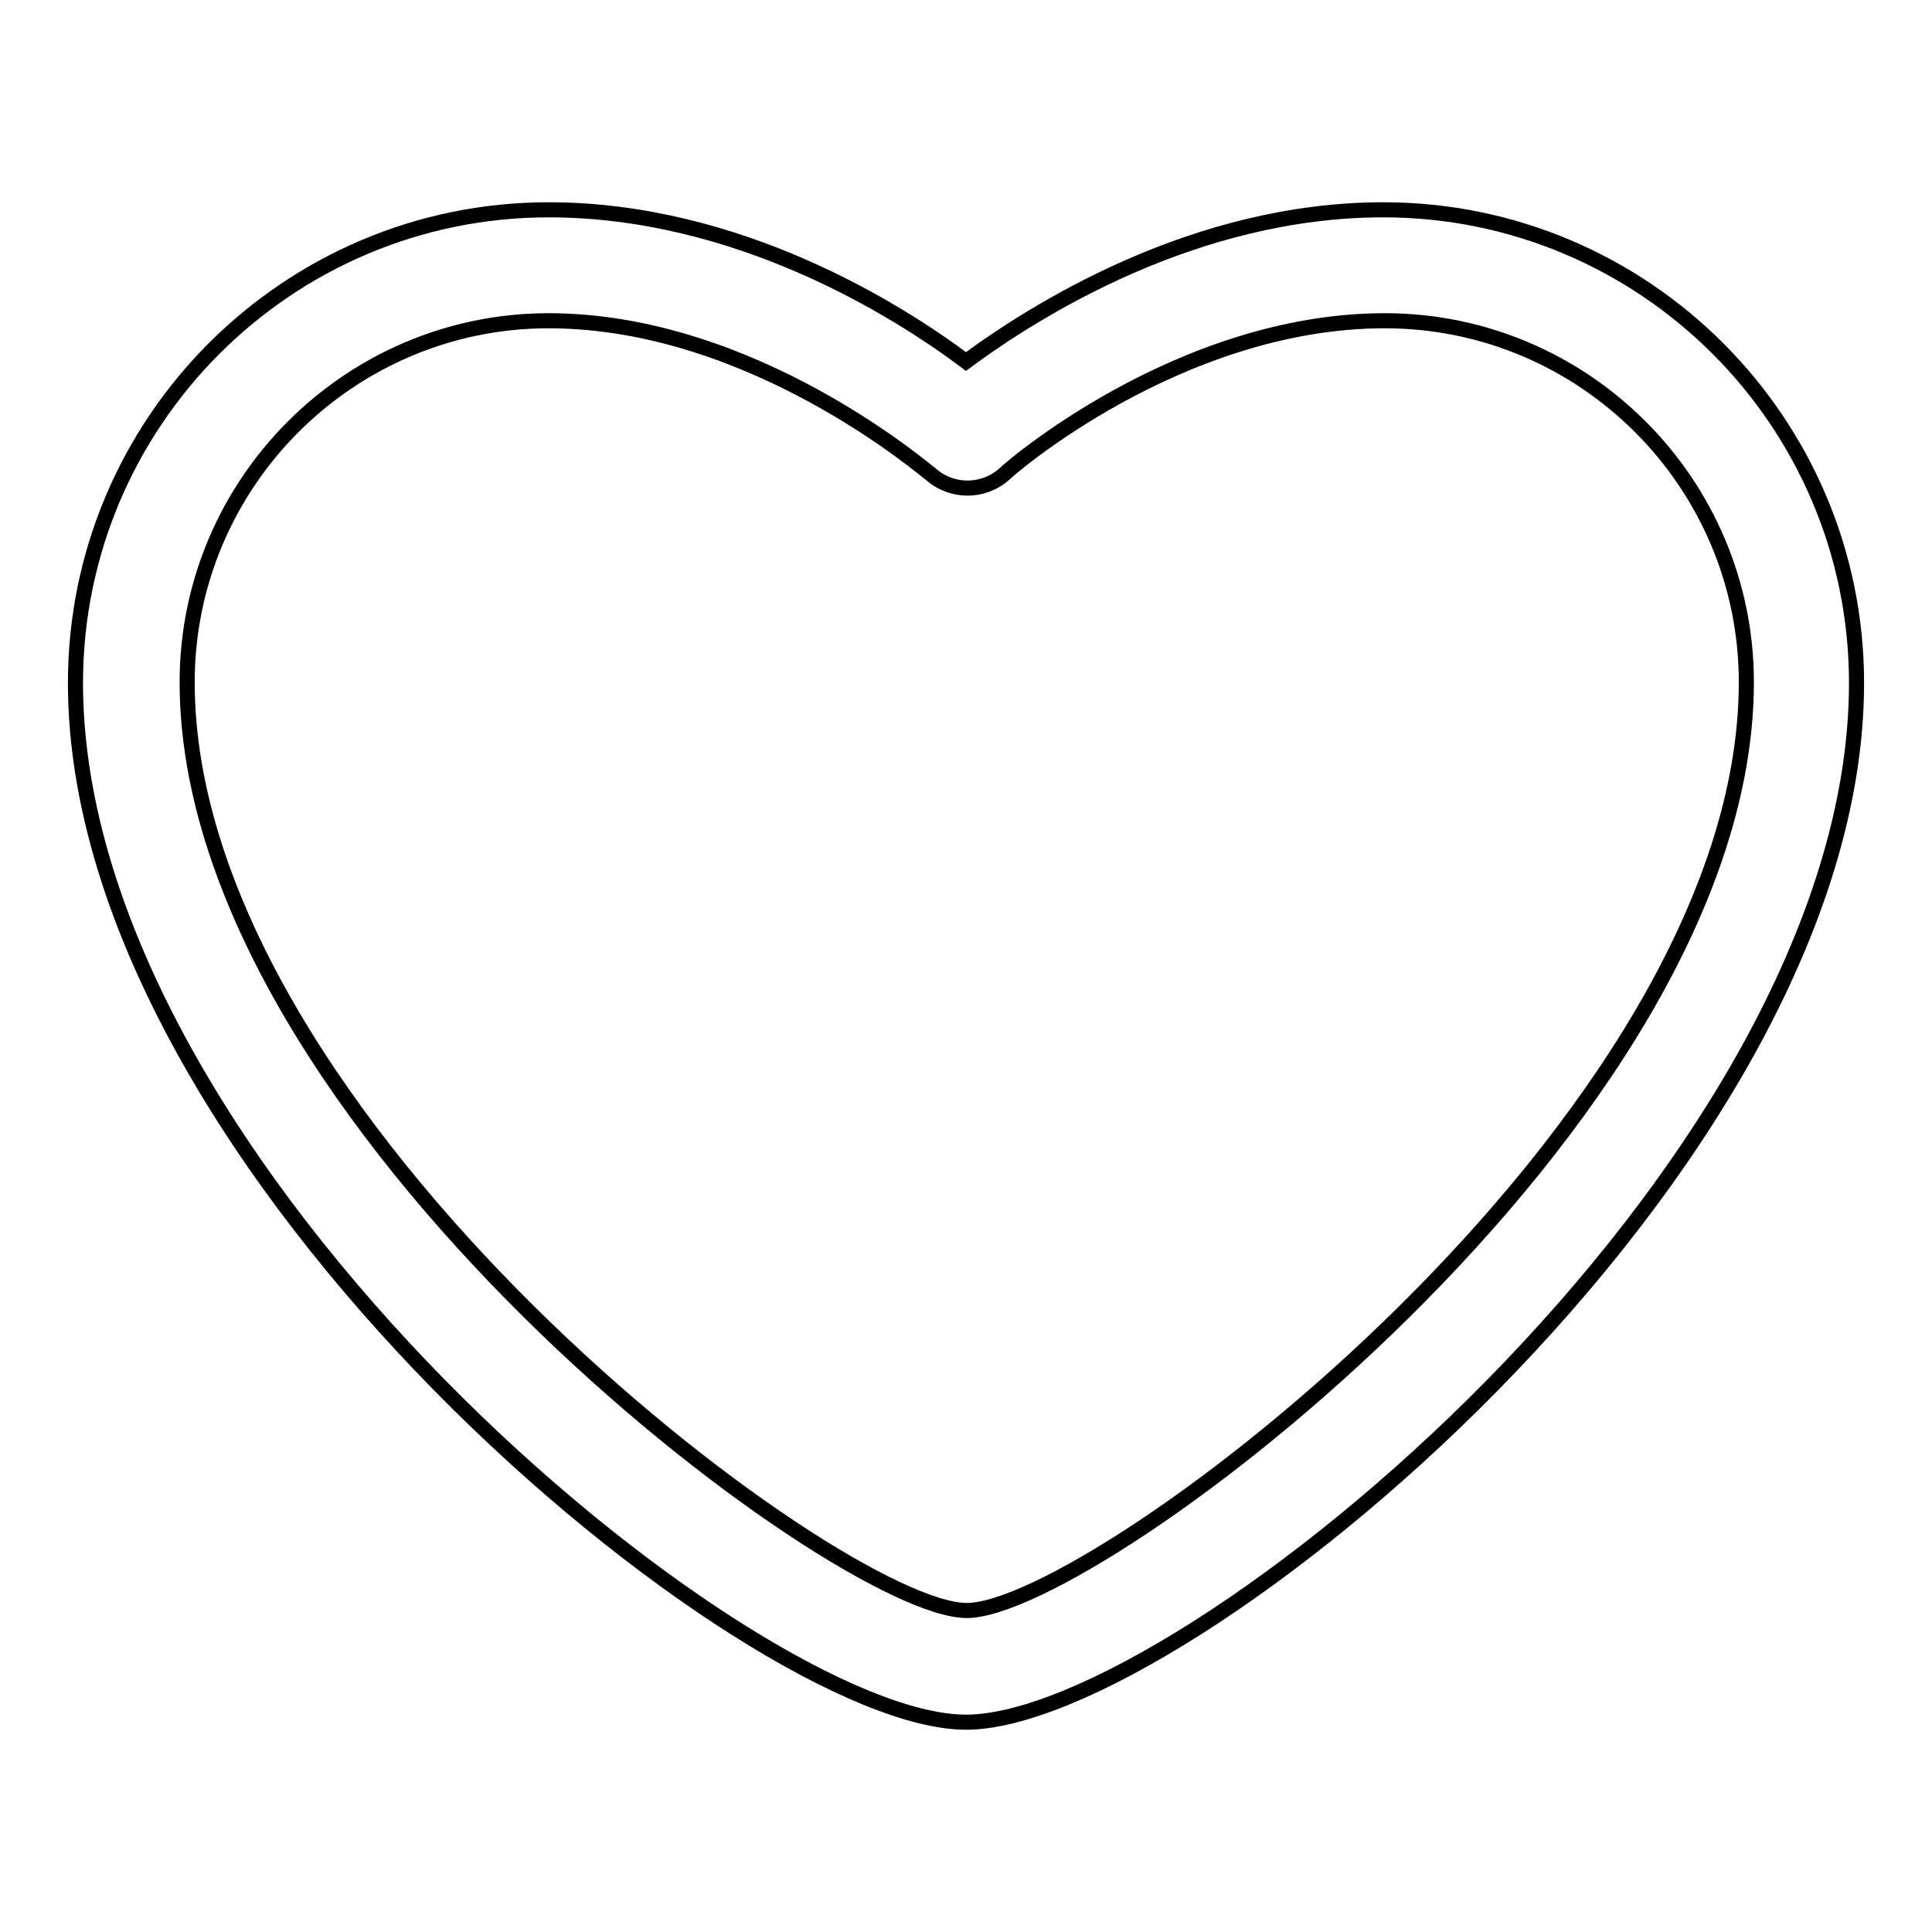
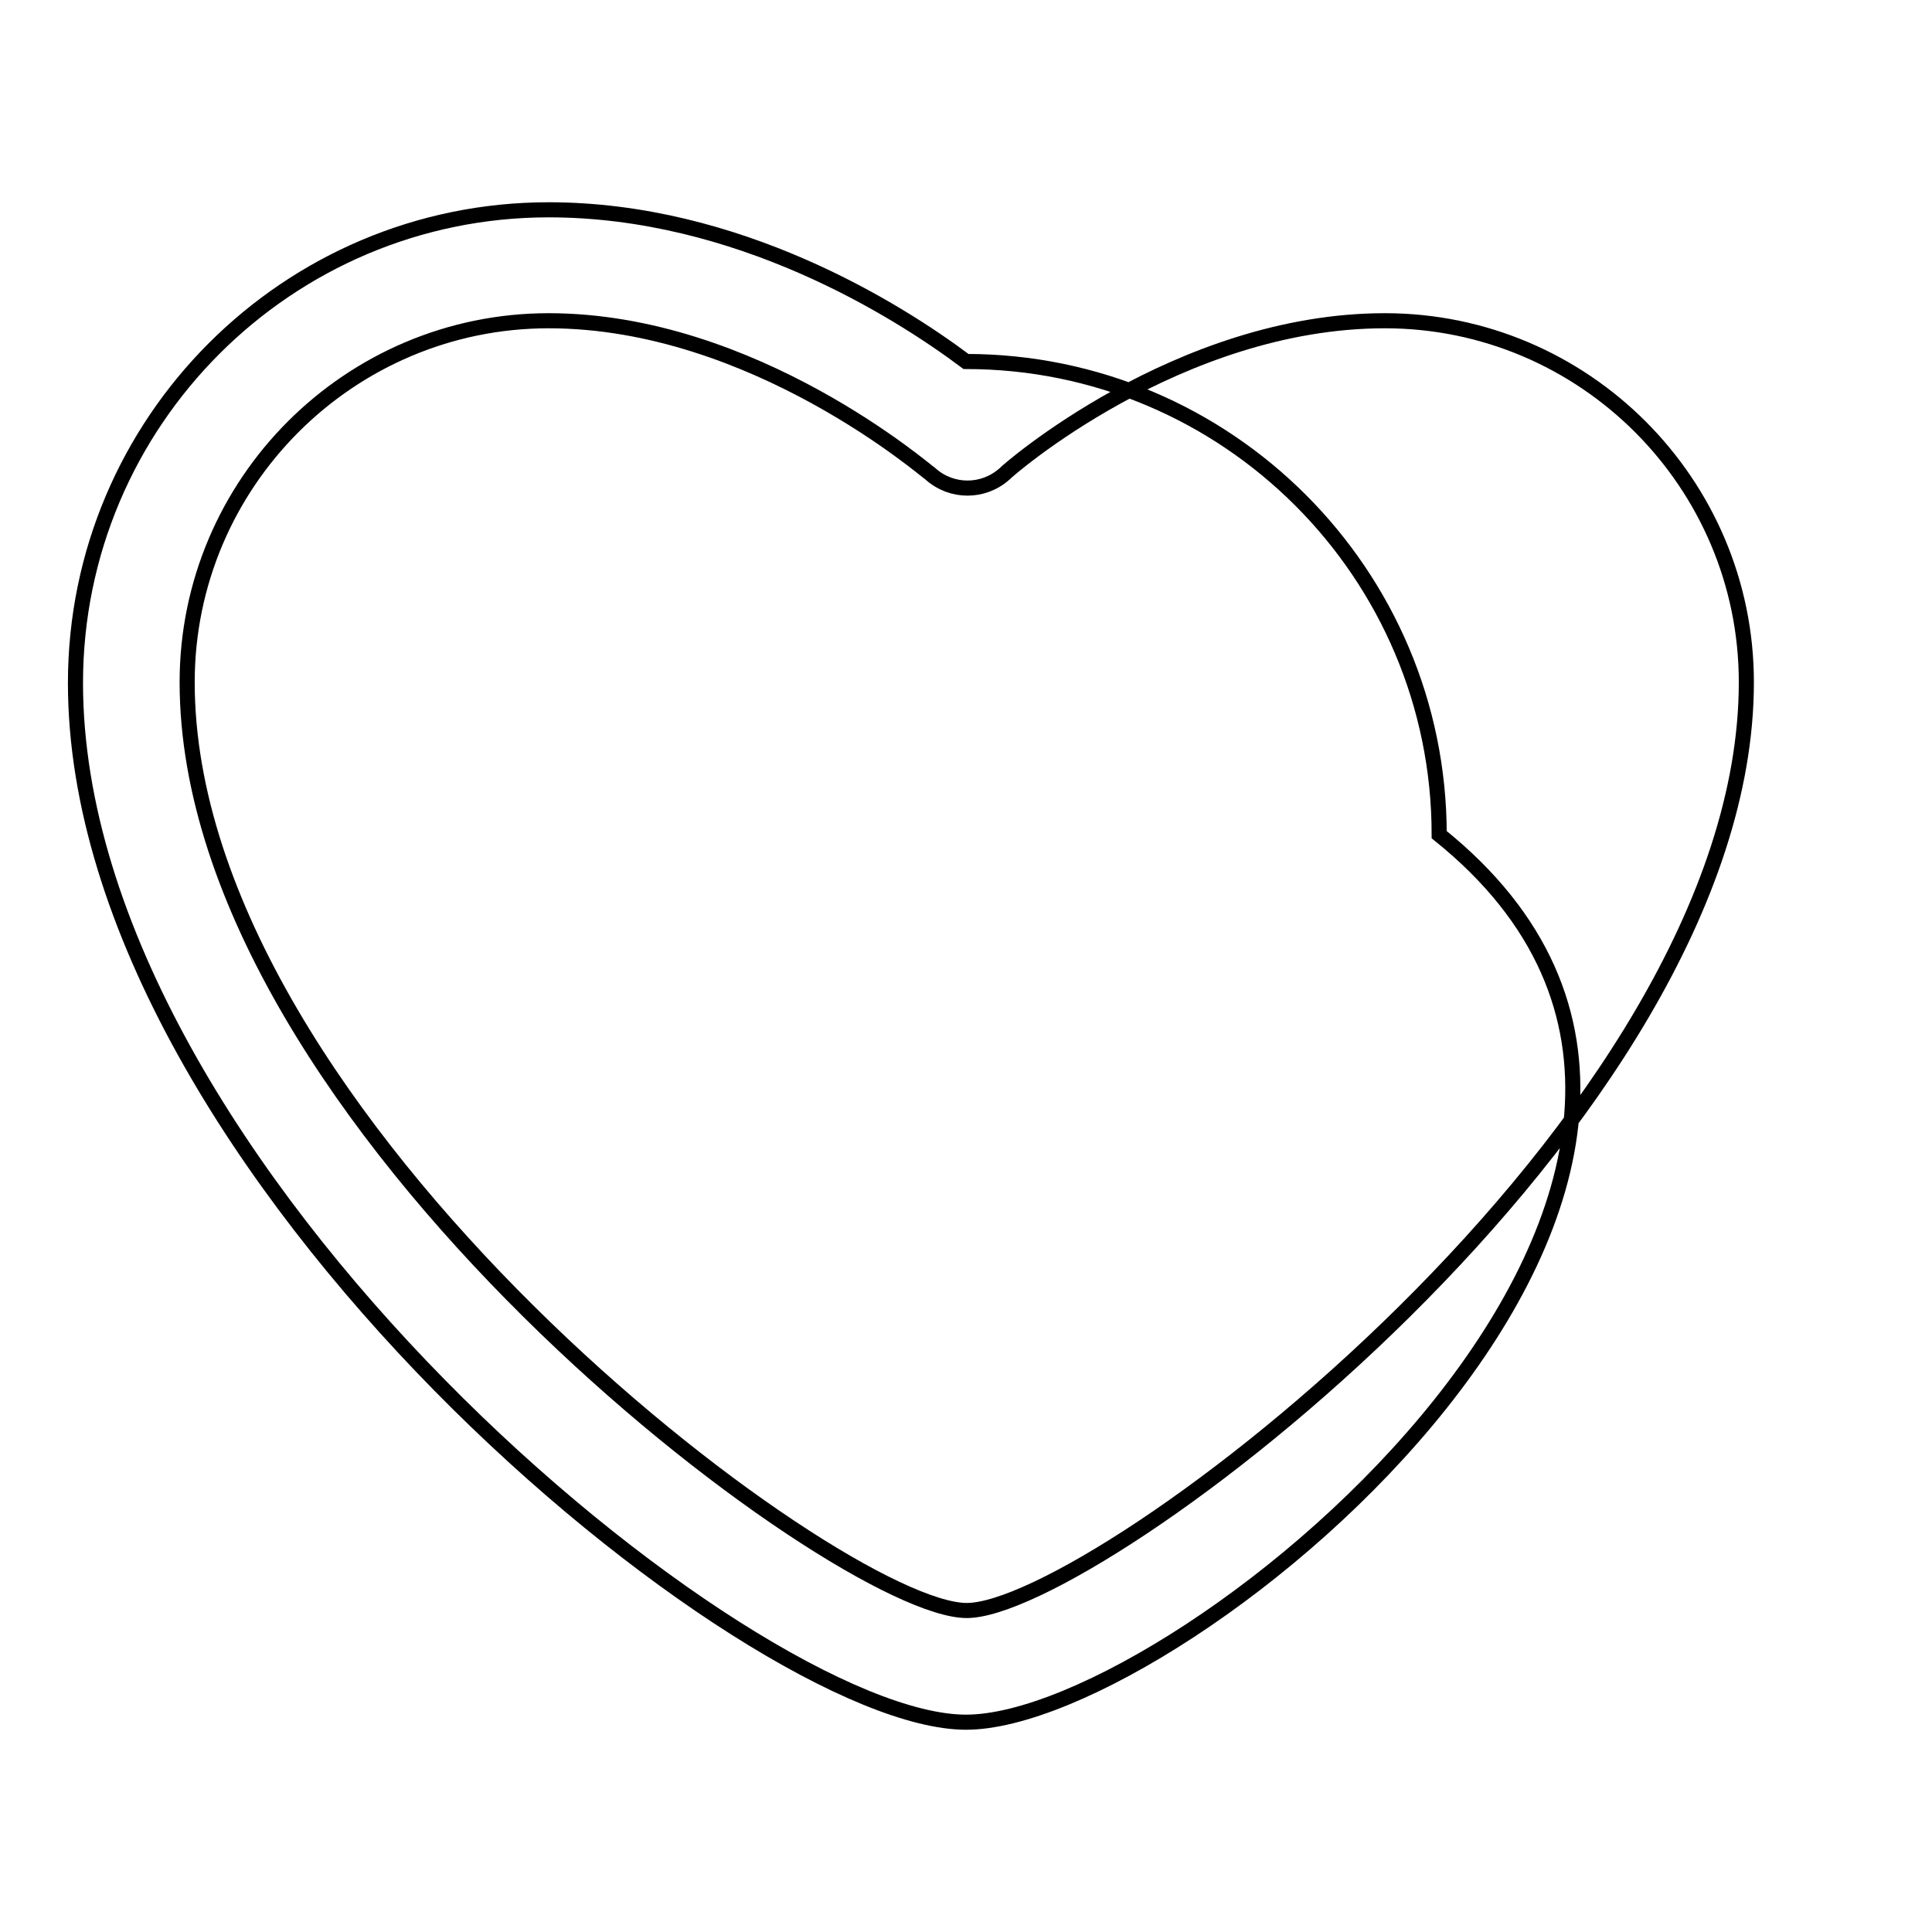
<svg xmlns="http://www.w3.org/2000/svg" version="1.1" x="0px" y="0px" viewBox="0 0 256 256" enable-background="new 0 0 256 256" xml:space="preserve">
  <g>
-     <path stroke-width="2" fill-opacity="0" stroke="#000000" d="M128,228.2C99.3,228.2,10,155,10,90.5c0-34.6,28.1-62.7,62.7-62.7c25,0,46.1,13.2,55.3,20.1 c9.2-6.8,30.3-20.1,55.3-20.1c34.6,0,62.7,28.1,62.7,62.7C246,155,156.7,228.2,128,228.2L128,228.2z M72.7,42.5 c-26.4,0-47.9,21.5-47.9,47.9c0,58.3,86.2,123,103.3,123c17,0,103.3-64.7,103.3-123c0-26.4-21.5-47.9-47.9-47.9 c-27.4,0-50.2,20-50.4,20.3c-2.8,2.5-7,2.5-9.8,0C122.9,62.6,99.9,42.5,72.7,42.5z" />
+     <path stroke-width="2" fill-opacity="0" stroke="#000000" d="M128,228.2C99.3,228.2,10,155,10,90.5c0-34.6,28.1-62.7,62.7-62.7c25,0,46.1,13.2,55.3,20.1 c34.6,0,62.7,28.1,62.7,62.7C246,155,156.7,228.2,128,228.2L128,228.2z M72.7,42.5 c-26.4,0-47.9,21.5-47.9,47.9c0,58.3,86.2,123,103.3,123c17,0,103.3-64.7,103.3-123c0-26.4-21.5-47.9-47.9-47.9 c-27.4,0-50.2,20-50.4,20.3c-2.8,2.5-7,2.5-9.8,0C122.9,62.6,99.9,42.5,72.7,42.5z" />
  </g>
</svg>